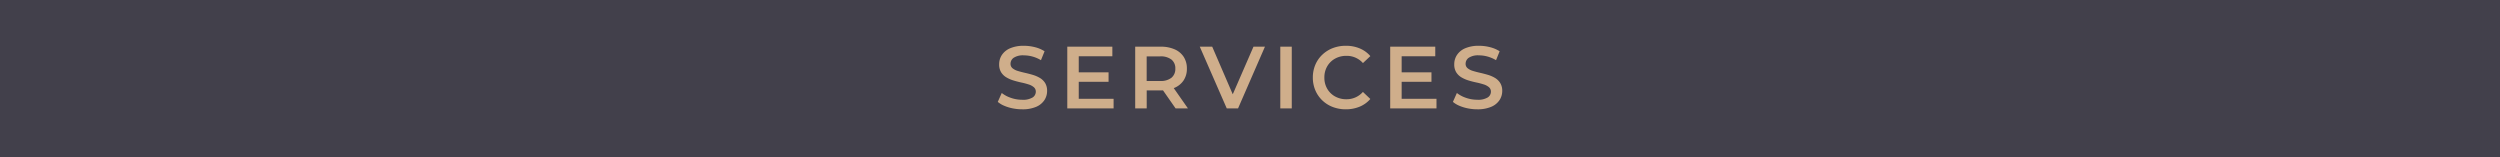
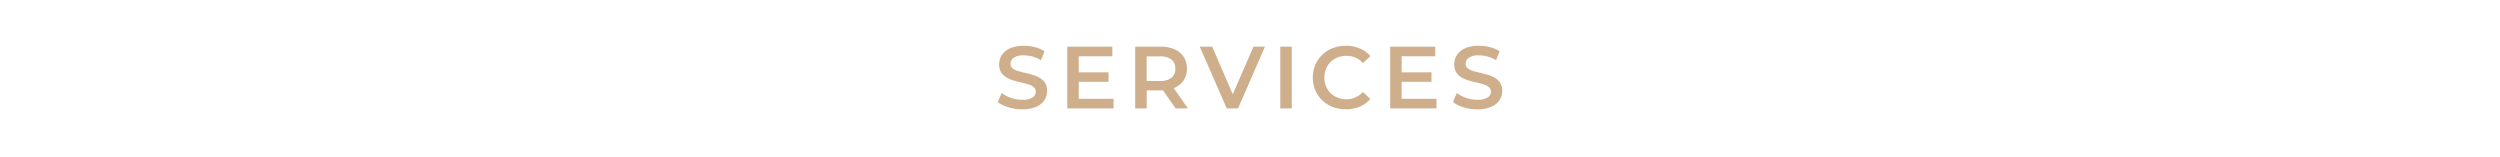
<svg xmlns="http://www.w3.org/2000/svg" width="430" height="27" viewBox="0 0 430 27">
  <g id="グループ_977" data-name="グループ 977" transform="translate(-432.063 -2337.316)">
-     <rect id="長方形_394" data-name="長方形 394" width="430" height="27" transform="translate(432.063 2337.316)" fill="#42404b" />
    <path id="パス_540" data-name="パス 540" d="M-75.879-8.957a8.218,8.218,0,0,1-1.616-.159,7.292,7.292,0,0,1-1.464-.448,4.288,4.288,0,0,1-1.107-.668l.683-1.532a5.167,5.167,0,0,0,1.585.842,5.863,5.863,0,0,0,1.919.326,3.165,3.165,0,0,0,1.8-.394,1.174,1.174,0,0,0,.554-.986.983.983,0,0,0-.341-.781,2.577,2.577,0,0,0-.9-.478,12.433,12.433,0,0,0-1.236-.326q-.675-.144-1.35-.349a5.575,5.575,0,0,1-1.236-.539,2.662,2.662,0,0,1-.9-.872,2.555,2.555,0,0,1-.341-1.388,2.875,2.875,0,0,1,.463-1.585,3.188,3.188,0,0,1,1.411-1.153,5.812,5.812,0,0,1,2.4-.432,7.56,7.56,0,0,1,1.9.243,5.486,5.486,0,0,1,1.638.7l-.622,1.532a5.845,5.845,0,0,0-1.472-.63,5.584,5.584,0,0,0-1.456-.2,2.921,2.921,0,0,0-1.767.417,1.254,1.254,0,0,0-.539,1.024.961.961,0,0,0,.341.774,2.565,2.565,0,0,0,.9.463q.561.174,1.236.326t1.343.349a5.37,5.37,0,0,1,1.229.531,2.662,2.662,0,0,1,.9.872,2.523,2.523,0,0,1,.341,1.373,2.85,2.85,0,0,1-.463,1.57,3.183,3.183,0,0,1-1.418,1.153A5.866,5.866,0,0,1-75.879-8.957Zm9.74-1.805h5.993v1.654h-7.965v-10.62h7.752v1.654h-5.78v2.761h5.128v1.623h-5.128Zm18.782,1.654h-2.124l-2.169-3.11a1.449,1.449,0,0,1-.2.015h-2.6v3.095H-56.43v-10.62h4.369a5.866,5.866,0,0,1,2.412.455,3.52,3.52,0,0,1,1.563,1.3,3.641,3.641,0,0,1,.546,2.025,3.564,3.564,0,0,1-.592,2.063A3.526,3.526,0,0,1-49.8-12.6Zm-2.169-6.842a1.918,1.918,0,0,0-.66-1.555,3,3,0,0,0-1.965-.554h-2.306v4.233h2.306a2.966,2.966,0,0,0,1.965-.561A1.941,1.941,0,0,0-49.527-15.951Zm13.441-3.778h1.972L-38.74-9.109h-1.942l-4.642-10.62h2.139l3.535,8.192Zm4.612,10.62v-10.62H-29.5v10.62Zm11.272.152a6.191,6.191,0,0,1-2.253-.4A5.373,5.373,0,0,1-24.26-10.5a5.192,5.192,0,0,1-1.191-1.737,5.536,5.536,0,0,1-.425-2.185,5.536,5.536,0,0,1,.425-2.185,5.139,5.139,0,0,1,1.2-1.737,5.475,5.475,0,0,1,1.805-1.138,6.174,6.174,0,0,1,2.26-.4,6.06,6.06,0,0,1,2.382.455,4.858,4.858,0,0,1,1.821,1.32l-1.274,1.2A3.716,3.716,0,0,0-20.1-18.151a3.935,3.935,0,0,0-1.949.478,3.526,3.526,0,0,0-1.35,1.32,3.756,3.756,0,0,0-.493,1.934,3.756,3.756,0,0,0,.493,1.934,3.526,3.526,0,0,0,1.35,1.32,3.935,3.935,0,0,0,1.949.478,3.7,3.7,0,0,0,2.837-1.259l1.274,1.214a4.845,4.845,0,0,1-1.828,1.32A6.116,6.116,0,0,1-20.2-8.957Zm9.6-1.805h5.993v1.654H-12.57v-10.62h7.752v1.654H-10.6v2.761h5.128v1.623H-10.6Zm13,1.805A8.218,8.218,0,0,1,.788-9.116,7.292,7.292,0,0,1-.676-9.564a4.288,4.288,0,0,1-1.107-.668l.683-1.532a5.167,5.167,0,0,0,1.585.842A5.863,5.863,0,0,0,2.4-10.6a3.165,3.165,0,0,0,1.8-.394,1.174,1.174,0,0,0,.554-.986.983.983,0,0,0-.341-.781,2.577,2.577,0,0,0-.9-.478,12.434,12.434,0,0,0-1.236-.326Q1.6-13.705.924-13.91a5.575,5.575,0,0,1-1.236-.539,2.663,2.663,0,0,1-.9-.872,2.555,2.555,0,0,1-.341-1.388,2.875,2.875,0,0,1,.463-1.585A3.188,3.188,0,0,1,.317-19.448a5.812,5.812,0,0,1,2.4-.432,7.56,7.56,0,0,1,1.9.243,5.486,5.486,0,0,1,1.638.7l-.622,1.532a5.845,5.845,0,0,0-1.472-.63,5.584,5.584,0,0,0-1.456-.2,2.921,2.921,0,0,0-1.767.417A1.254,1.254,0,0,0,.4-16.8a.961.961,0,0,0,.341.774,2.565,2.565,0,0,0,.9.463q.561.174,1.236.326t1.343.349a5.37,5.37,0,0,1,1.229.531,2.662,2.662,0,0,1,.9.872A2.523,2.523,0,0,1,6.7-12.112a2.85,2.85,0,0,1-.463,1.57A3.183,3.183,0,0,1,4.815-9.389,5.866,5.866,0,0,1,2.4-8.957Z" transform="translate(683.747 2365.072)" fill="#cfae8b" />
  </g>
</svg>